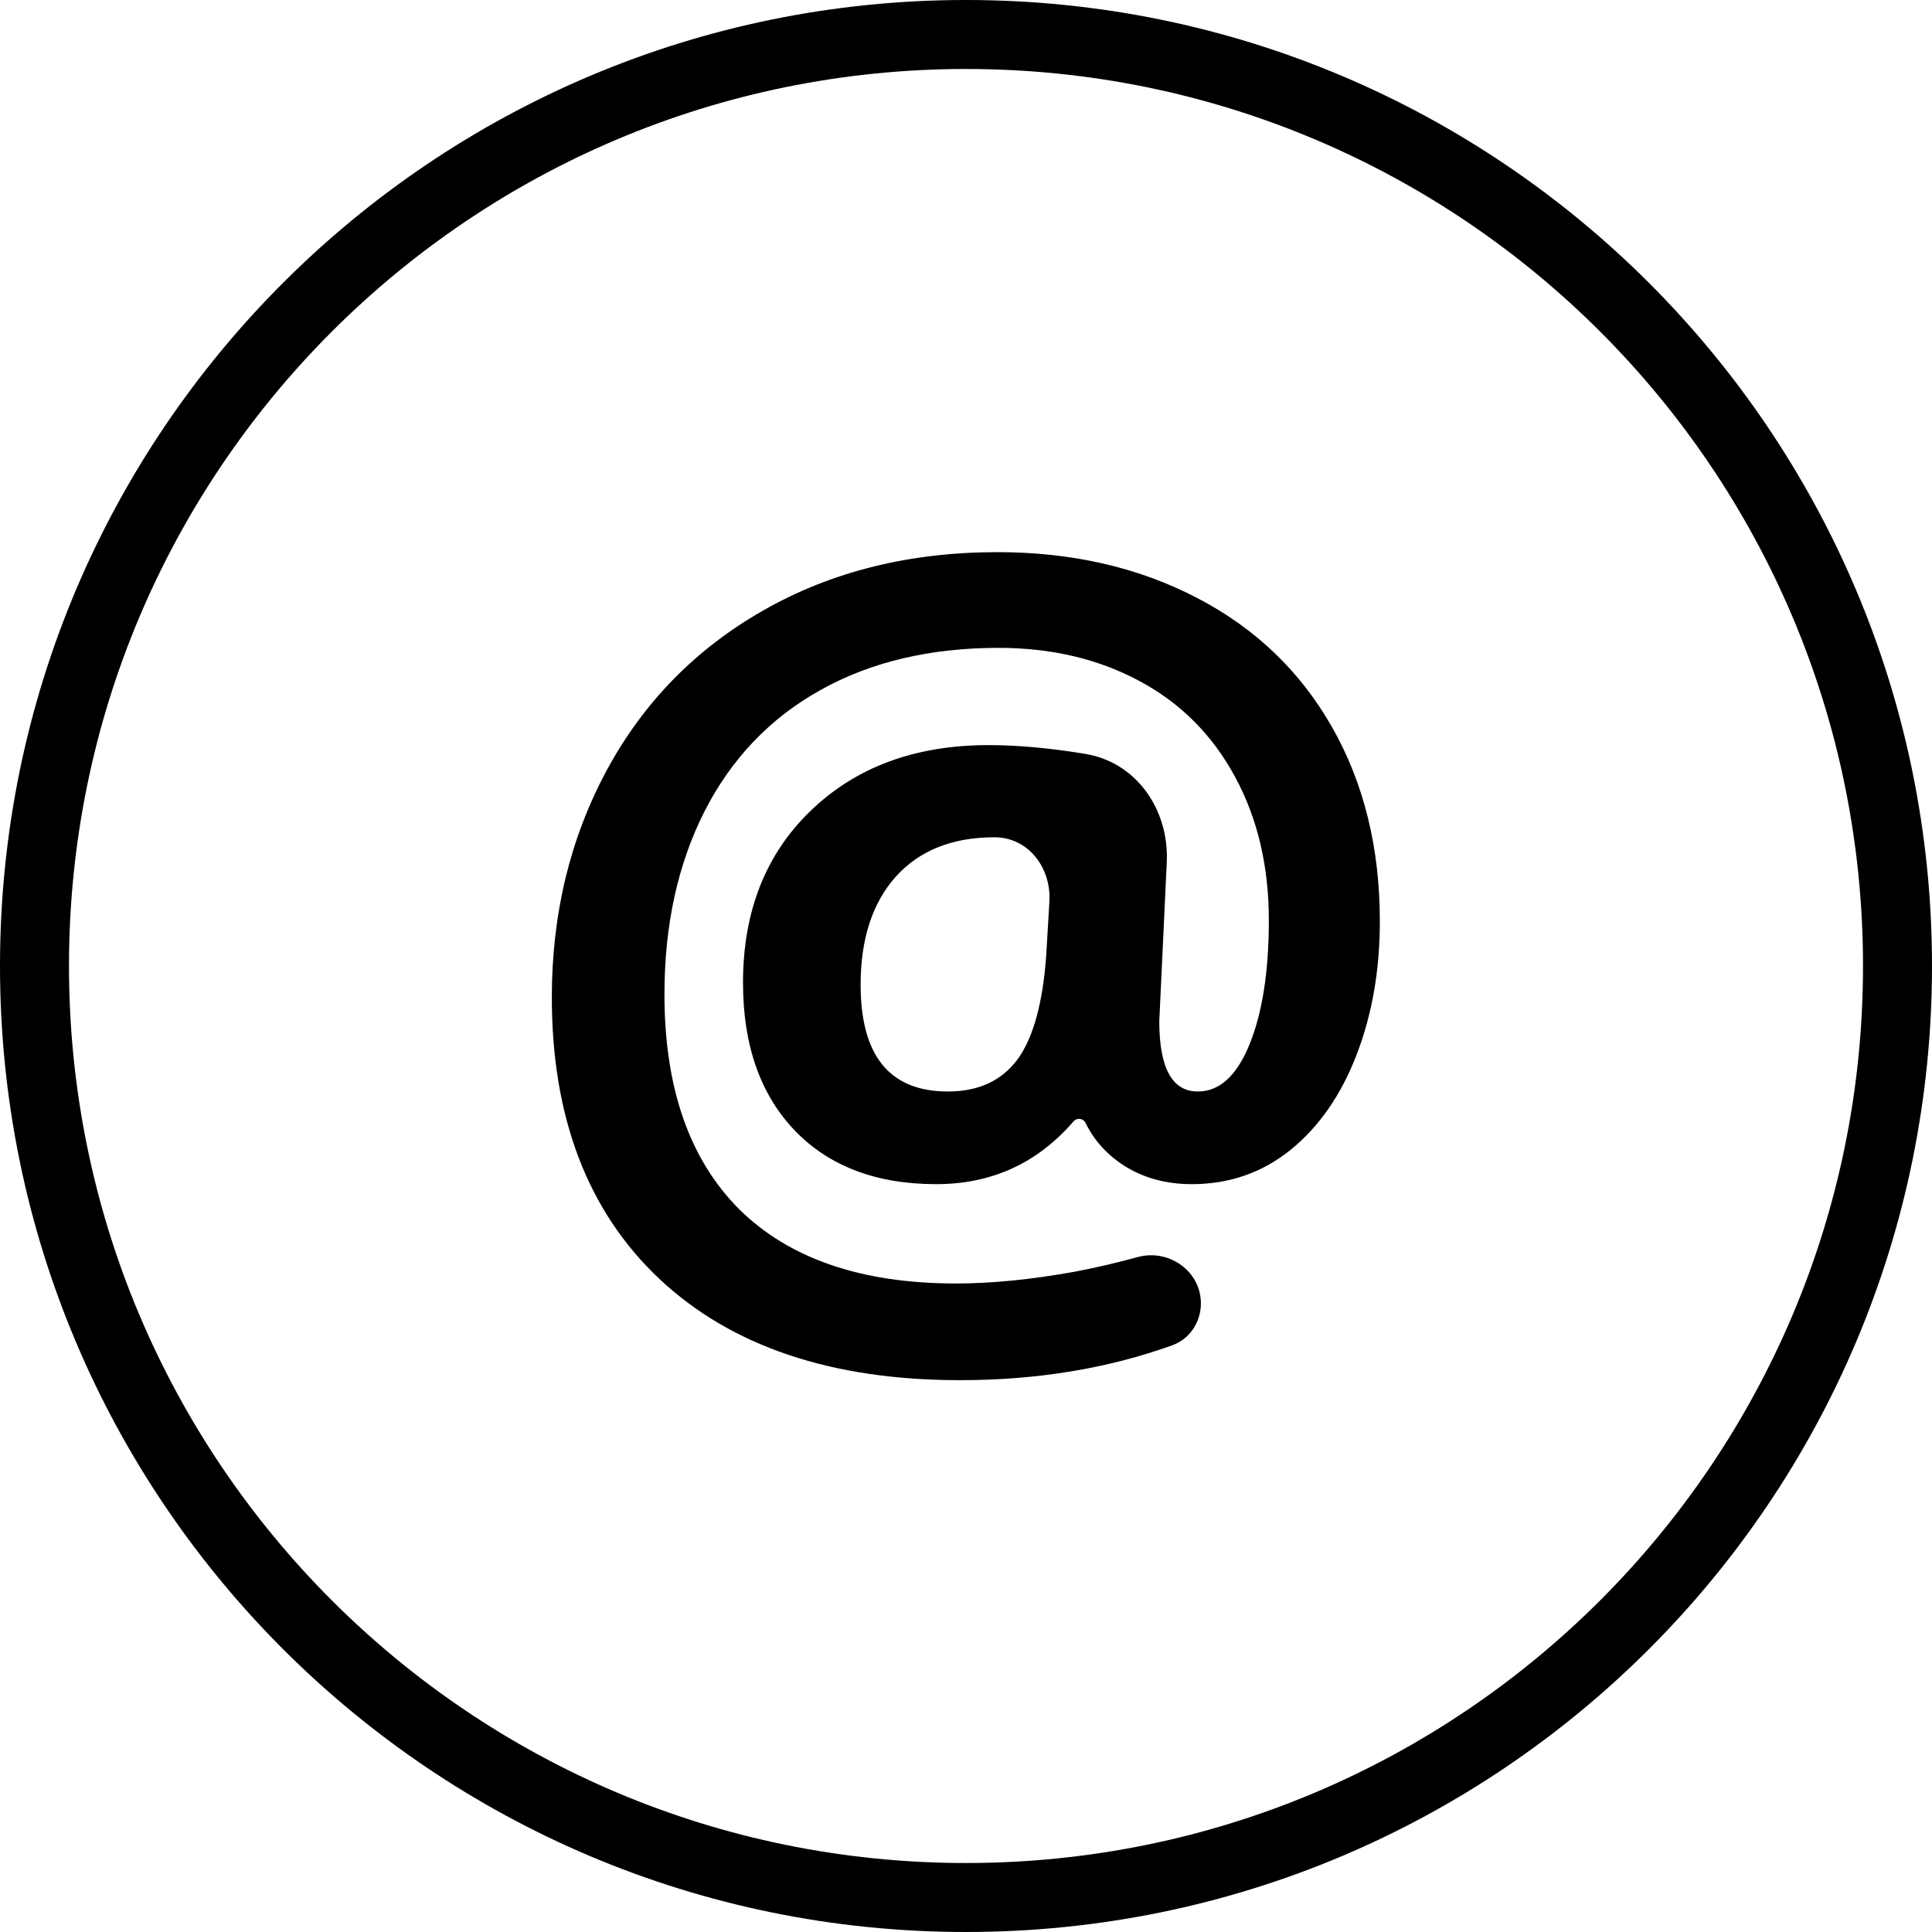
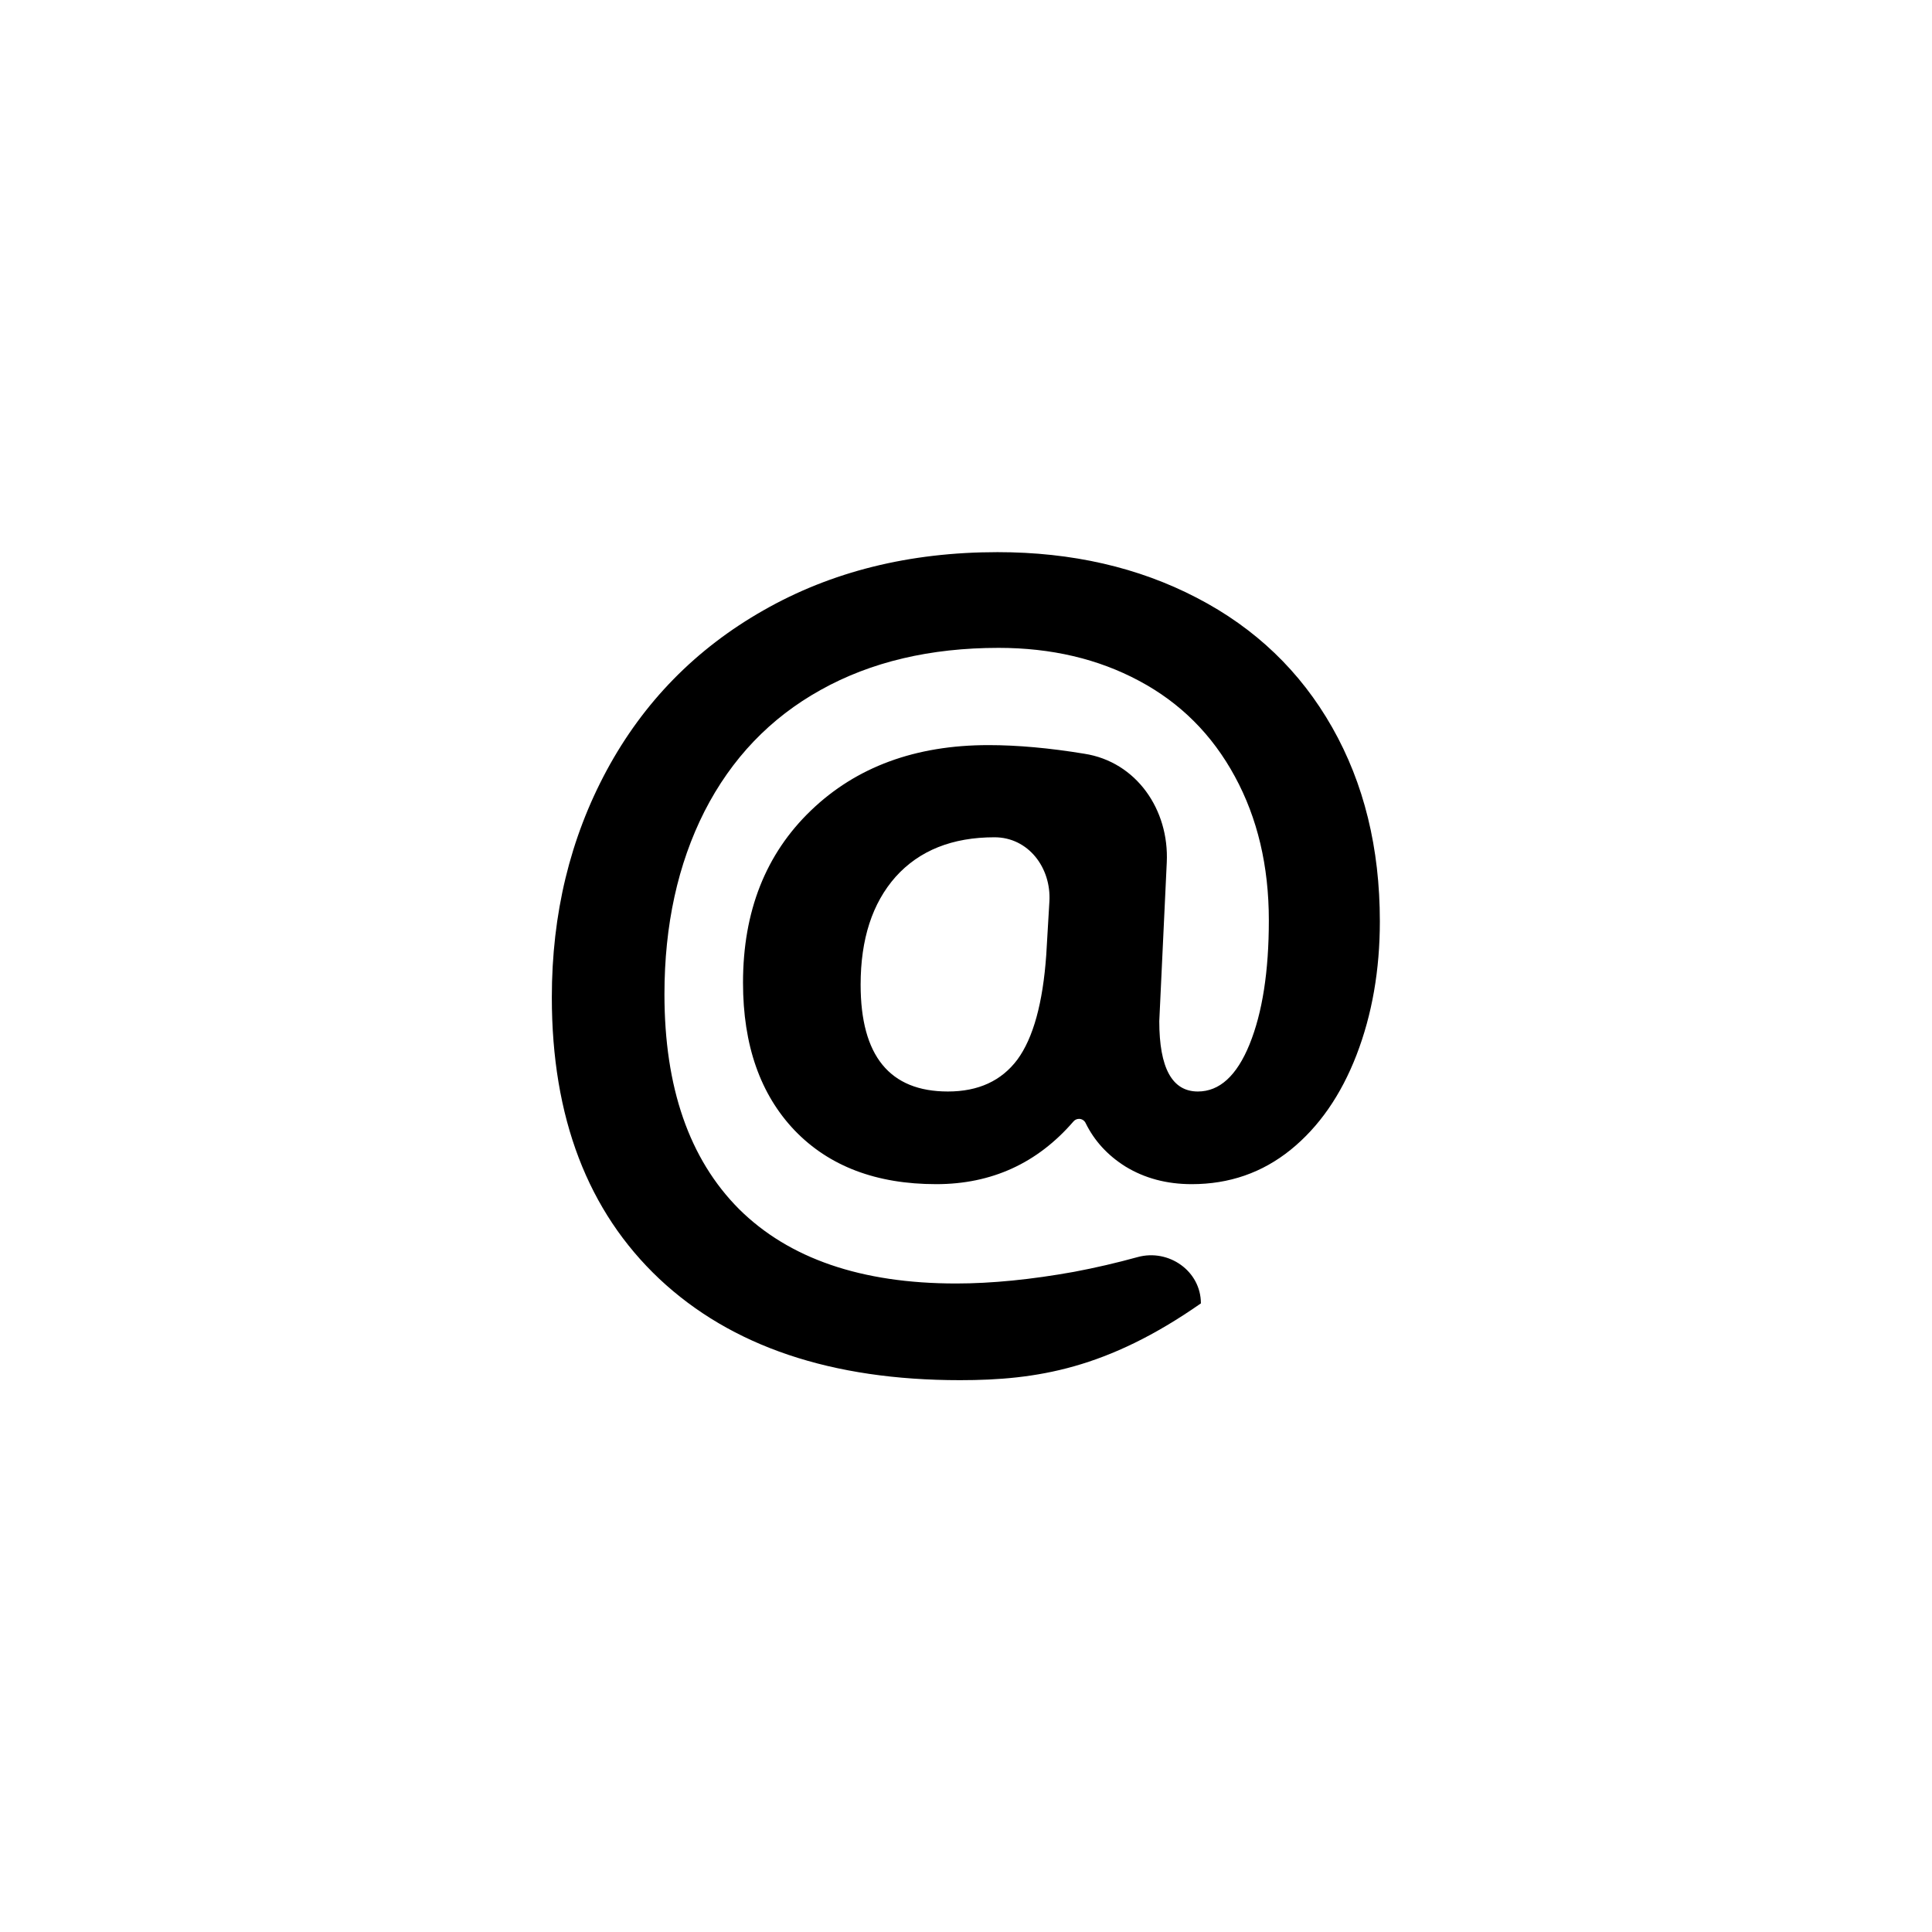
<svg xmlns="http://www.w3.org/2000/svg" width="24" height="24" viewBox="0 0 24 24" fill="none">
-   <path fill-rule="evenodd" clip-rule="evenodd" d="M12 23.143C18.154 23.143 23.143 18.154 23.143 12C23.143 5.846 18.154 0.857 12 0.857C5.846 0.857 0.857 5.846 0.857 12C0.857 18.154 5.846 23.143 12 23.143ZM12 24C18.627 24 24 18.627 24 12C24 5.373 18.627 0 12 0C5.373 0 0 5.373 0 12C0 18.627 5.373 24 12 24Z" fill="black" />
-   <path d="M17.141 11.445C17.141 12.049 17.045 12.603 16.851 13.106C16.658 13.605 16.385 13.998 16.033 14.283C15.68 14.568 15.271 14.71 14.804 14.71C14.494 14.71 14.219 14.637 13.979 14.49C13.758 14.351 13.594 14.171 13.487 13.953C13.472 13.92 13.44 13.899 13.404 13.899C13.377 13.899 13.352 13.911 13.335 13.931C12.886 14.451 12.317 14.71 11.63 14.71C10.887 14.71 10.301 14.488 9.873 14.044C9.444 13.595 9.23 12.983 9.23 12.207C9.23 11.322 9.511 10.609 10.074 10.068C10.637 9.527 11.372 9.256 12.279 9.256C12.64 9.256 13.037 9.292 13.469 9.363C14.117 9.463 14.525 10.059 14.494 10.713L14.401 12.685C14.401 13.268 14.561 13.559 14.88 13.559C15.149 13.559 15.363 13.364 15.522 12.974C15.682 12.58 15.762 12.066 15.762 11.433C15.762 10.758 15.621 10.162 15.34 9.646C15.058 9.126 14.662 8.73 14.149 8.457C13.641 8.185 13.06 8.048 12.405 8.048C11.556 8.048 10.819 8.222 10.194 8.571C9.568 8.919 9.087 9.422 8.751 10.08C8.42 10.735 8.254 11.492 8.254 12.351C8.254 13.509 8.562 14.398 9.18 15.019C9.801 15.635 10.7 15.944 11.876 15.944C12.321 15.944 12.81 15.895 13.343 15.799C13.608 15.749 13.871 15.688 14.132 15.616C14.518 15.51 14.918 15.789 14.918 16.191C14.918 16.422 14.78 16.634 14.562 16.712C13.758 17.001 12.879 17.145 11.926 17.145C10.33 17.145 9.085 16.726 8.191 15.887C7.301 15.048 6.855 13.882 6.855 12.389C6.855 11.353 7.082 10.414 7.536 9.571C7.993 8.724 8.642 8.061 9.482 7.583C10.326 7.101 11.296 6.859 12.392 6.859C13.316 6.859 14.141 7.048 14.867 7.426C15.594 7.803 16.154 8.34 16.549 9.036C16.944 9.732 17.141 10.535 17.141 11.445ZM10.691 12.232C10.691 13.117 11.053 13.559 11.775 13.559C12.153 13.559 12.44 13.427 12.638 13.163C12.835 12.895 12.955 12.46 12.997 11.861L13.036 11.198C13.06 10.779 12.774 10.401 12.354 10.401C11.829 10.401 11.42 10.565 11.126 10.892C10.836 11.219 10.691 11.666 10.691 12.232Z" fill="black" />
+   <path d="M17.141 11.445C17.141 12.049 17.045 12.603 16.851 13.106C16.658 13.605 16.385 13.998 16.033 14.283C15.68 14.568 15.271 14.71 14.804 14.71C14.494 14.71 14.219 14.637 13.979 14.49C13.758 14.351 13.594 14.171 13.487 13.953C13.472 13.92 13.44 13.899 13.404 13.899C13.377 13.899 13.352 13.911 13.335 13.931C12.886 14.451 12.317 14.71 11.63 14.71C10.887 14.71 10.301 14.488 9.873 14.044C9.444 13.595 9.23 12.983 9.23 12.207C9.23 11.322 9.511 10.609 10.074 10.068C10.637 9.527 11.372 9.256 12.279 9.256C12.64 9.256 13.037 9.292 13.469 9.363C14.117 9.463 14.525 10.059 14.494 10.713L14.401 12.685C14.401 13.268 14.561 13.559 14.88 13.559C15.149 13.559 15.363 13.364 15.522 12.974C15.682 12.58 15.762 12.066 15.762 11.433C15.762 10.758 15.621 10.162 15.34 9.646C15.058 9.126 14.662 8.73 14.149 8.457C13.641 8.185 13.06 8.048 12.405 8.048C11.556 8.048 10.819 8.222 10.194 8.571C9.568 8.919 9.087 9.422 8.751 10.08C8.42 10.735 8.254 11.492 8.254 12.351C8.254 13.509 8.562 14.398 9.18 15.019C9.801 15.635 10.7 15.944 11.876 15.944C12.321 15.944 12.81 15.895 13.343 15.799C13.608 15.749 13.871 15.688 14.132 15.616C14.518 15.51 14.918 15.789 14.918 16.191C13.758 17.001 12.879 17.145 11.926 17.145C10.33 17.145 9.085 16.726 8.191 15.887C7.301 15.048 6.855 13.882 6.855 12.389C6.855 11.353 7.082 10.414 7.536 9.571C7.993 8.724 8.642 8.061 9.482 7.583C10.326 7.101 11.296 6.859 12.392 6.859C13.316 6.859 14.141 7.048 14.867 7.426C15.594 7.803 16.154 8.34 16.549 9.036C16.944 9.732 17.141 10.535 17.141 11.445ZM10.691 12.232C10.691 13.117 11.053 13.559 11.775 13.559C12.153 13.559 12.44 13.427 12.638 13.163C12.835 12.895 12.955 12.46 12.997 11.861L13.036 11.198C13.06 10.779 12.774 10.401 12.354 10.401C11.829 10.401 11.42 10.565 11.126 10.892C10.836 11.219 10.691 11.666 10.691 12.232Z" fill="black" />
</svg>